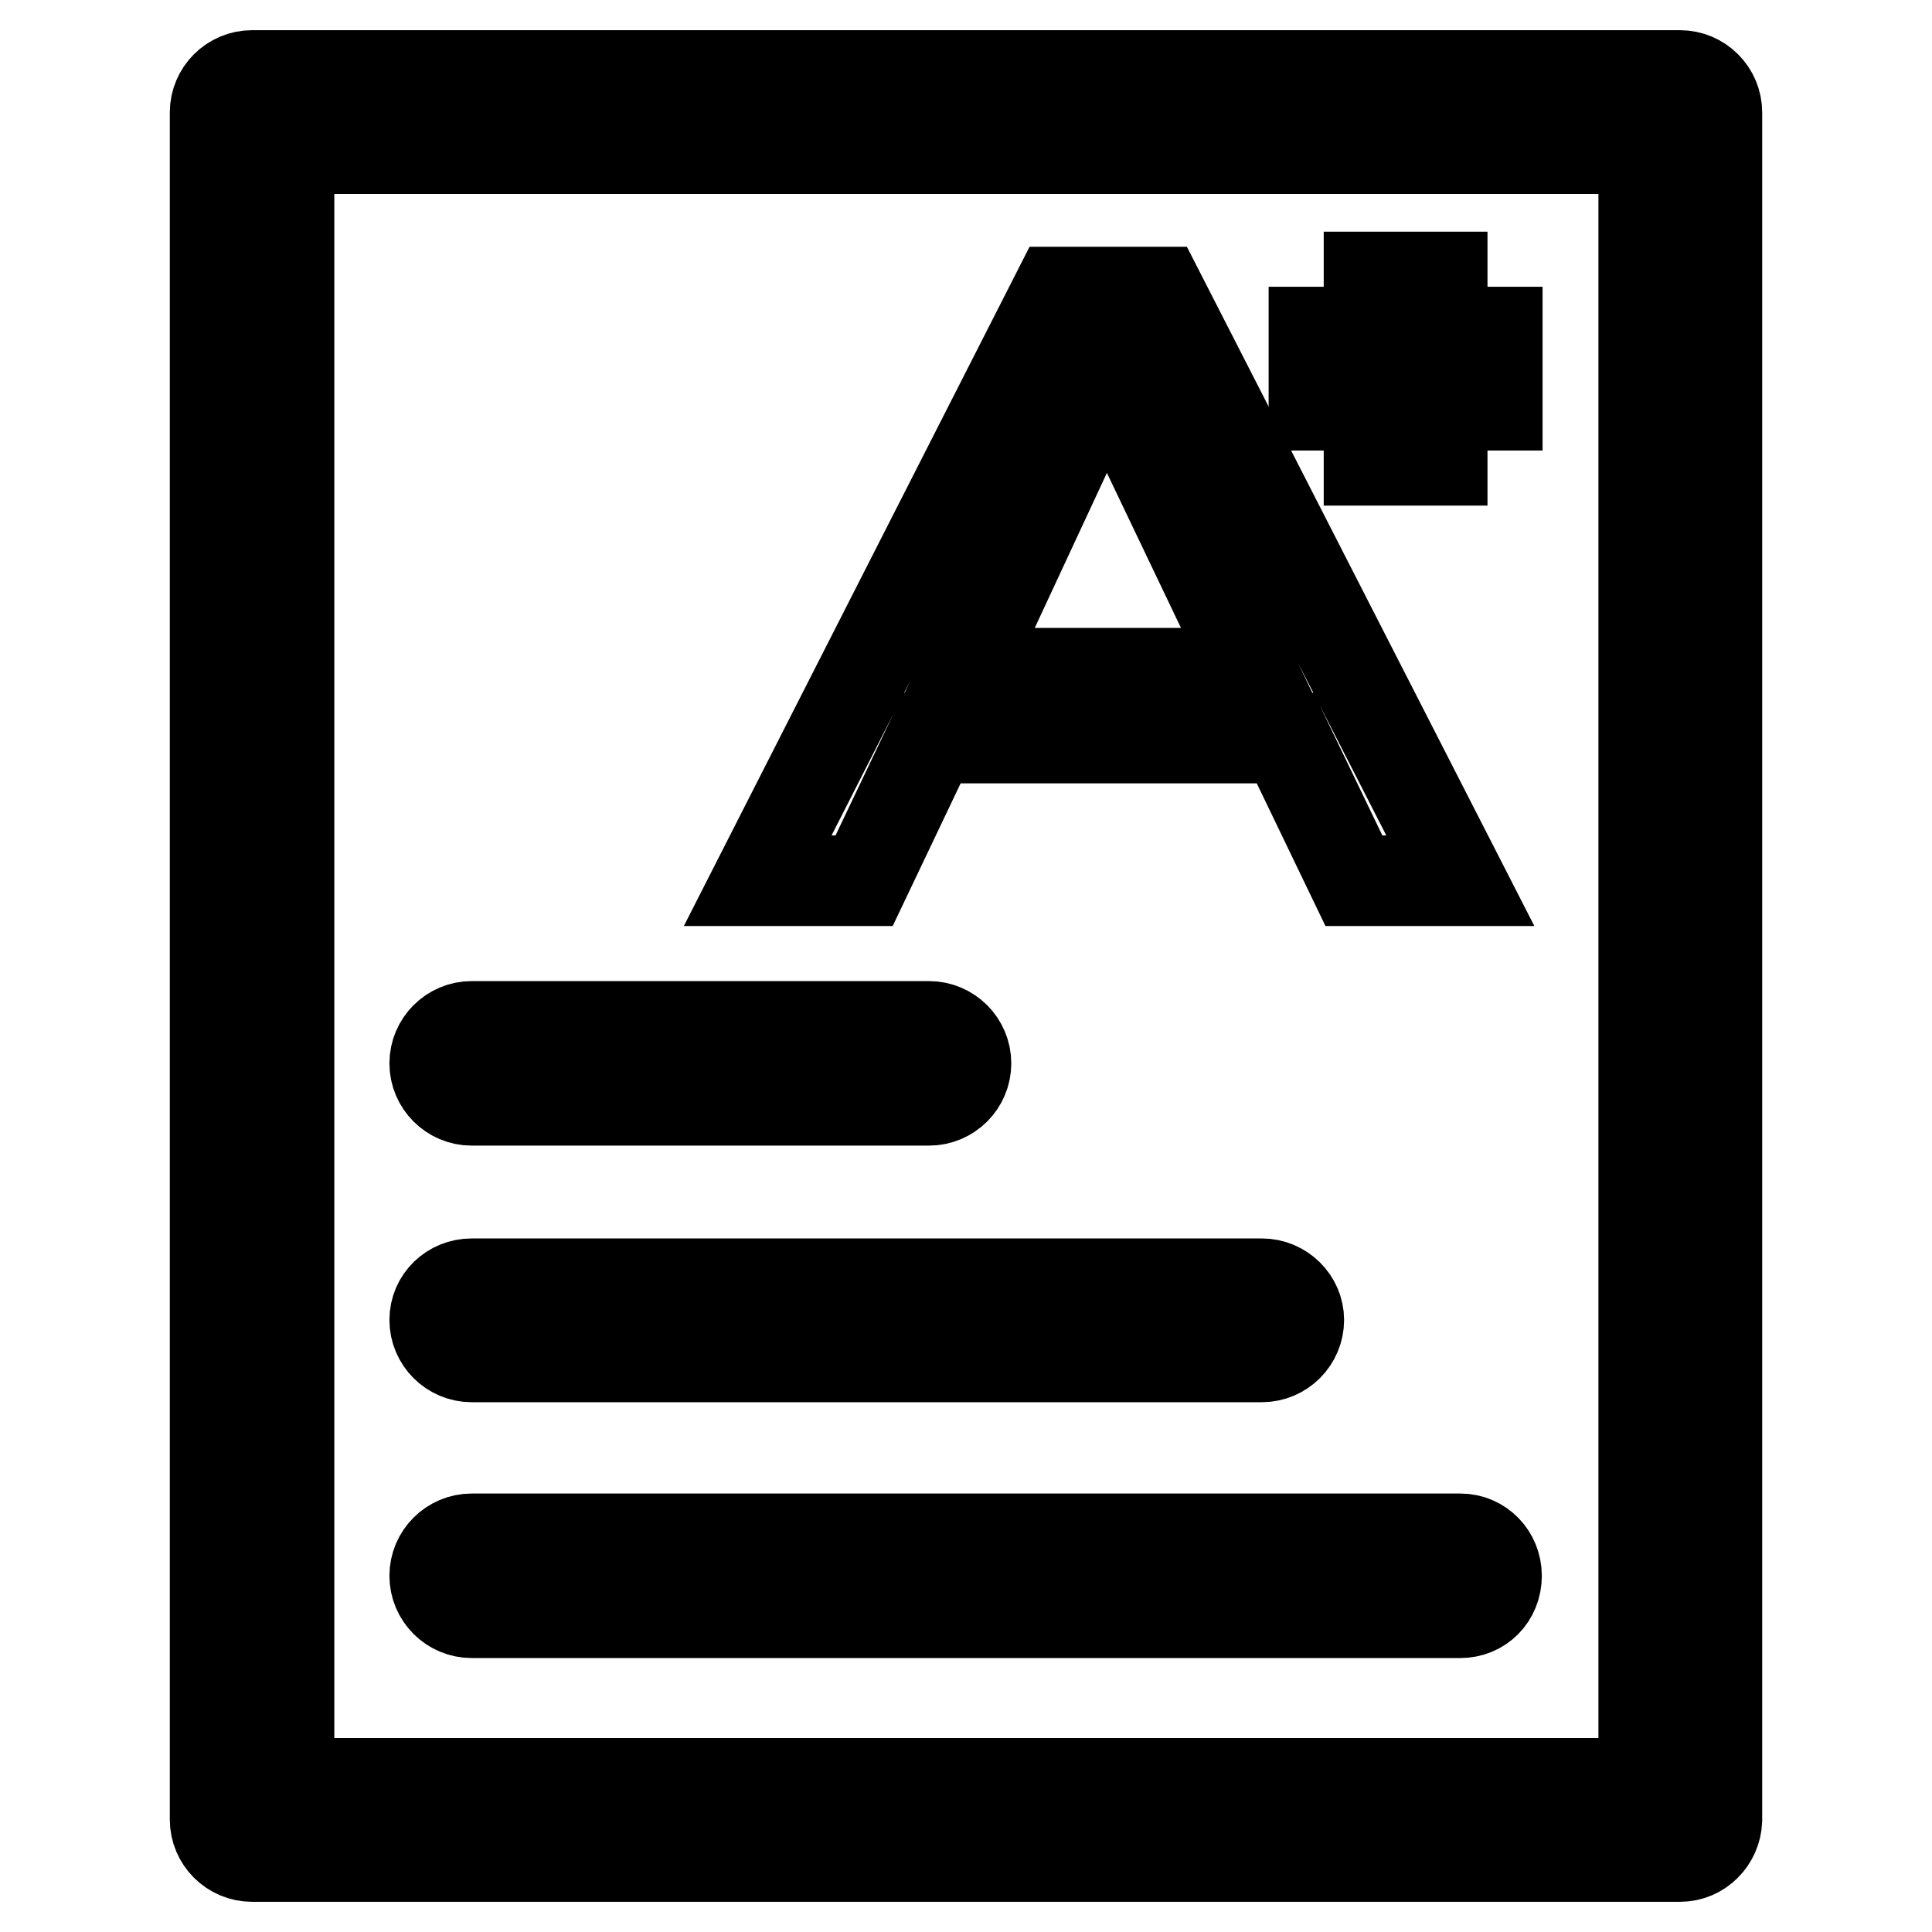
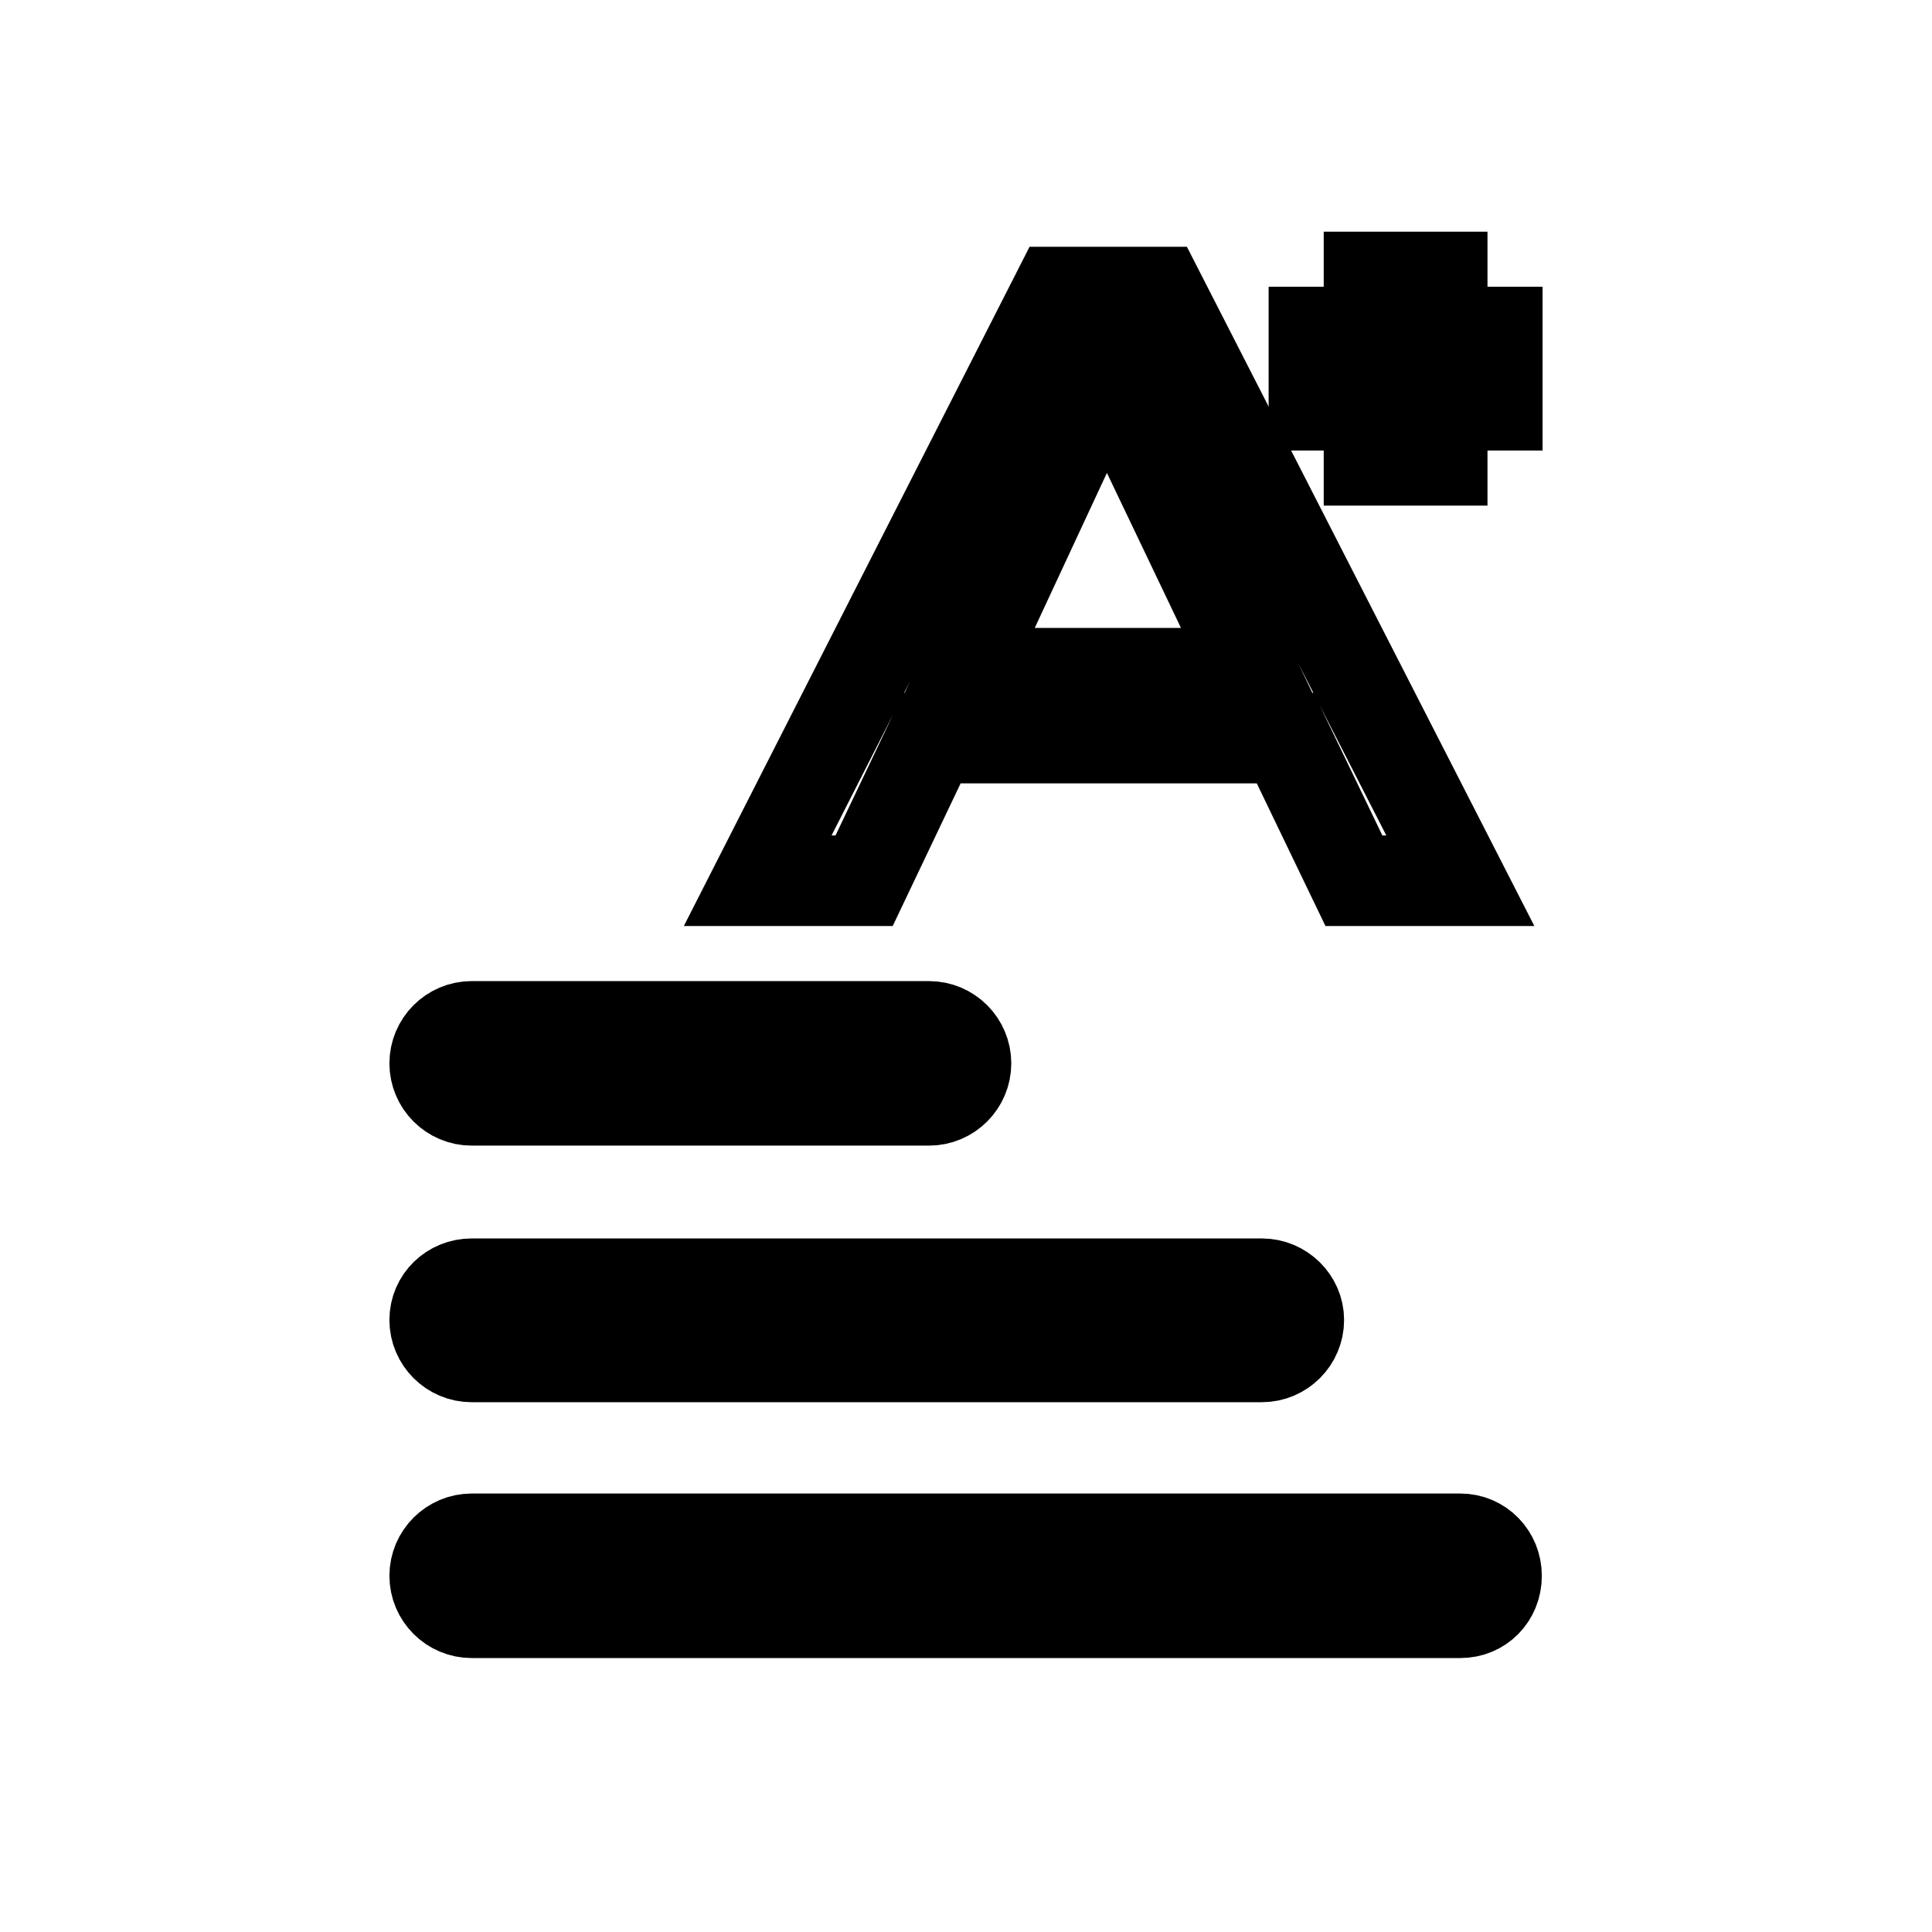
<svg xmlns="http://www.w3.org/2000/svg" version="1.1" x="0px" y="0px" viewBox="0 0 256 256" enable-background="new 0 0 256 256" xml:space="preserve">
  <g>
    <path stroke-width="12" fill-opacity="0" stroke="#000000" d="M167.2,179.8H62.5c-2.7,0-4.9-2.2-4.9-4.9c0-2.7,2.2-4.8,4.9-4.8h104.7c2.7,0,4.9,2.2,4.9,4.8 C172.1,177.6,169.9,179.8,167.2,179.8z M174.1,44h24.3v9.7h-24.3V44z" />
    <path stroke-width="12" fill-opacity="0" stroke="#000000" d="M181.4,36.7h9.7v24.3h-9.7V36.7z M123.1,145.8H62.5c-2.7,0-4.9-2.2-4.9-4.9s2.2-4.9,4.9-4.9h60.6 c2.7,0,4.9,2.2,4.9,4.9S125.8,145.8,123.1,145.8z M193.5,213.7h-131c-2.7,0-4.9-2.2-4.9-4.9c0-2.7,2.2-4.9,4.9-4.9h131 c2.7,0,4.8,2.2,4.8,4.9C198.3,211.6,196.2,213.7,193.5,213.7z M193.5,116.7h-14.1l-9.1-18.9h-46.8l-9,18.9h-14.1l39.7-78h13.5 L193.5,116.7z M127.7,89.2H166l-19.4-40.6L127.7,89.2z" />
-     <path stroke-width="12" fill-opacity="0" stroke="#000000" d="M222.6,246H33.4c-2.7,0-4.9-2.2-4.9-4.9l0,0V14.9c0-2.7,2.2-4.9,4.9-4.9l0,0h189.2c2.7,0,4.9,2.2,4.9,4.9 l0,0v226.3C227.4,243.8,225.3,246,222.6,246L222.6,246L222.6,246z M38.3,236.3h179.5V19.7H38.3V236.3z" />
  </g>
</svg>